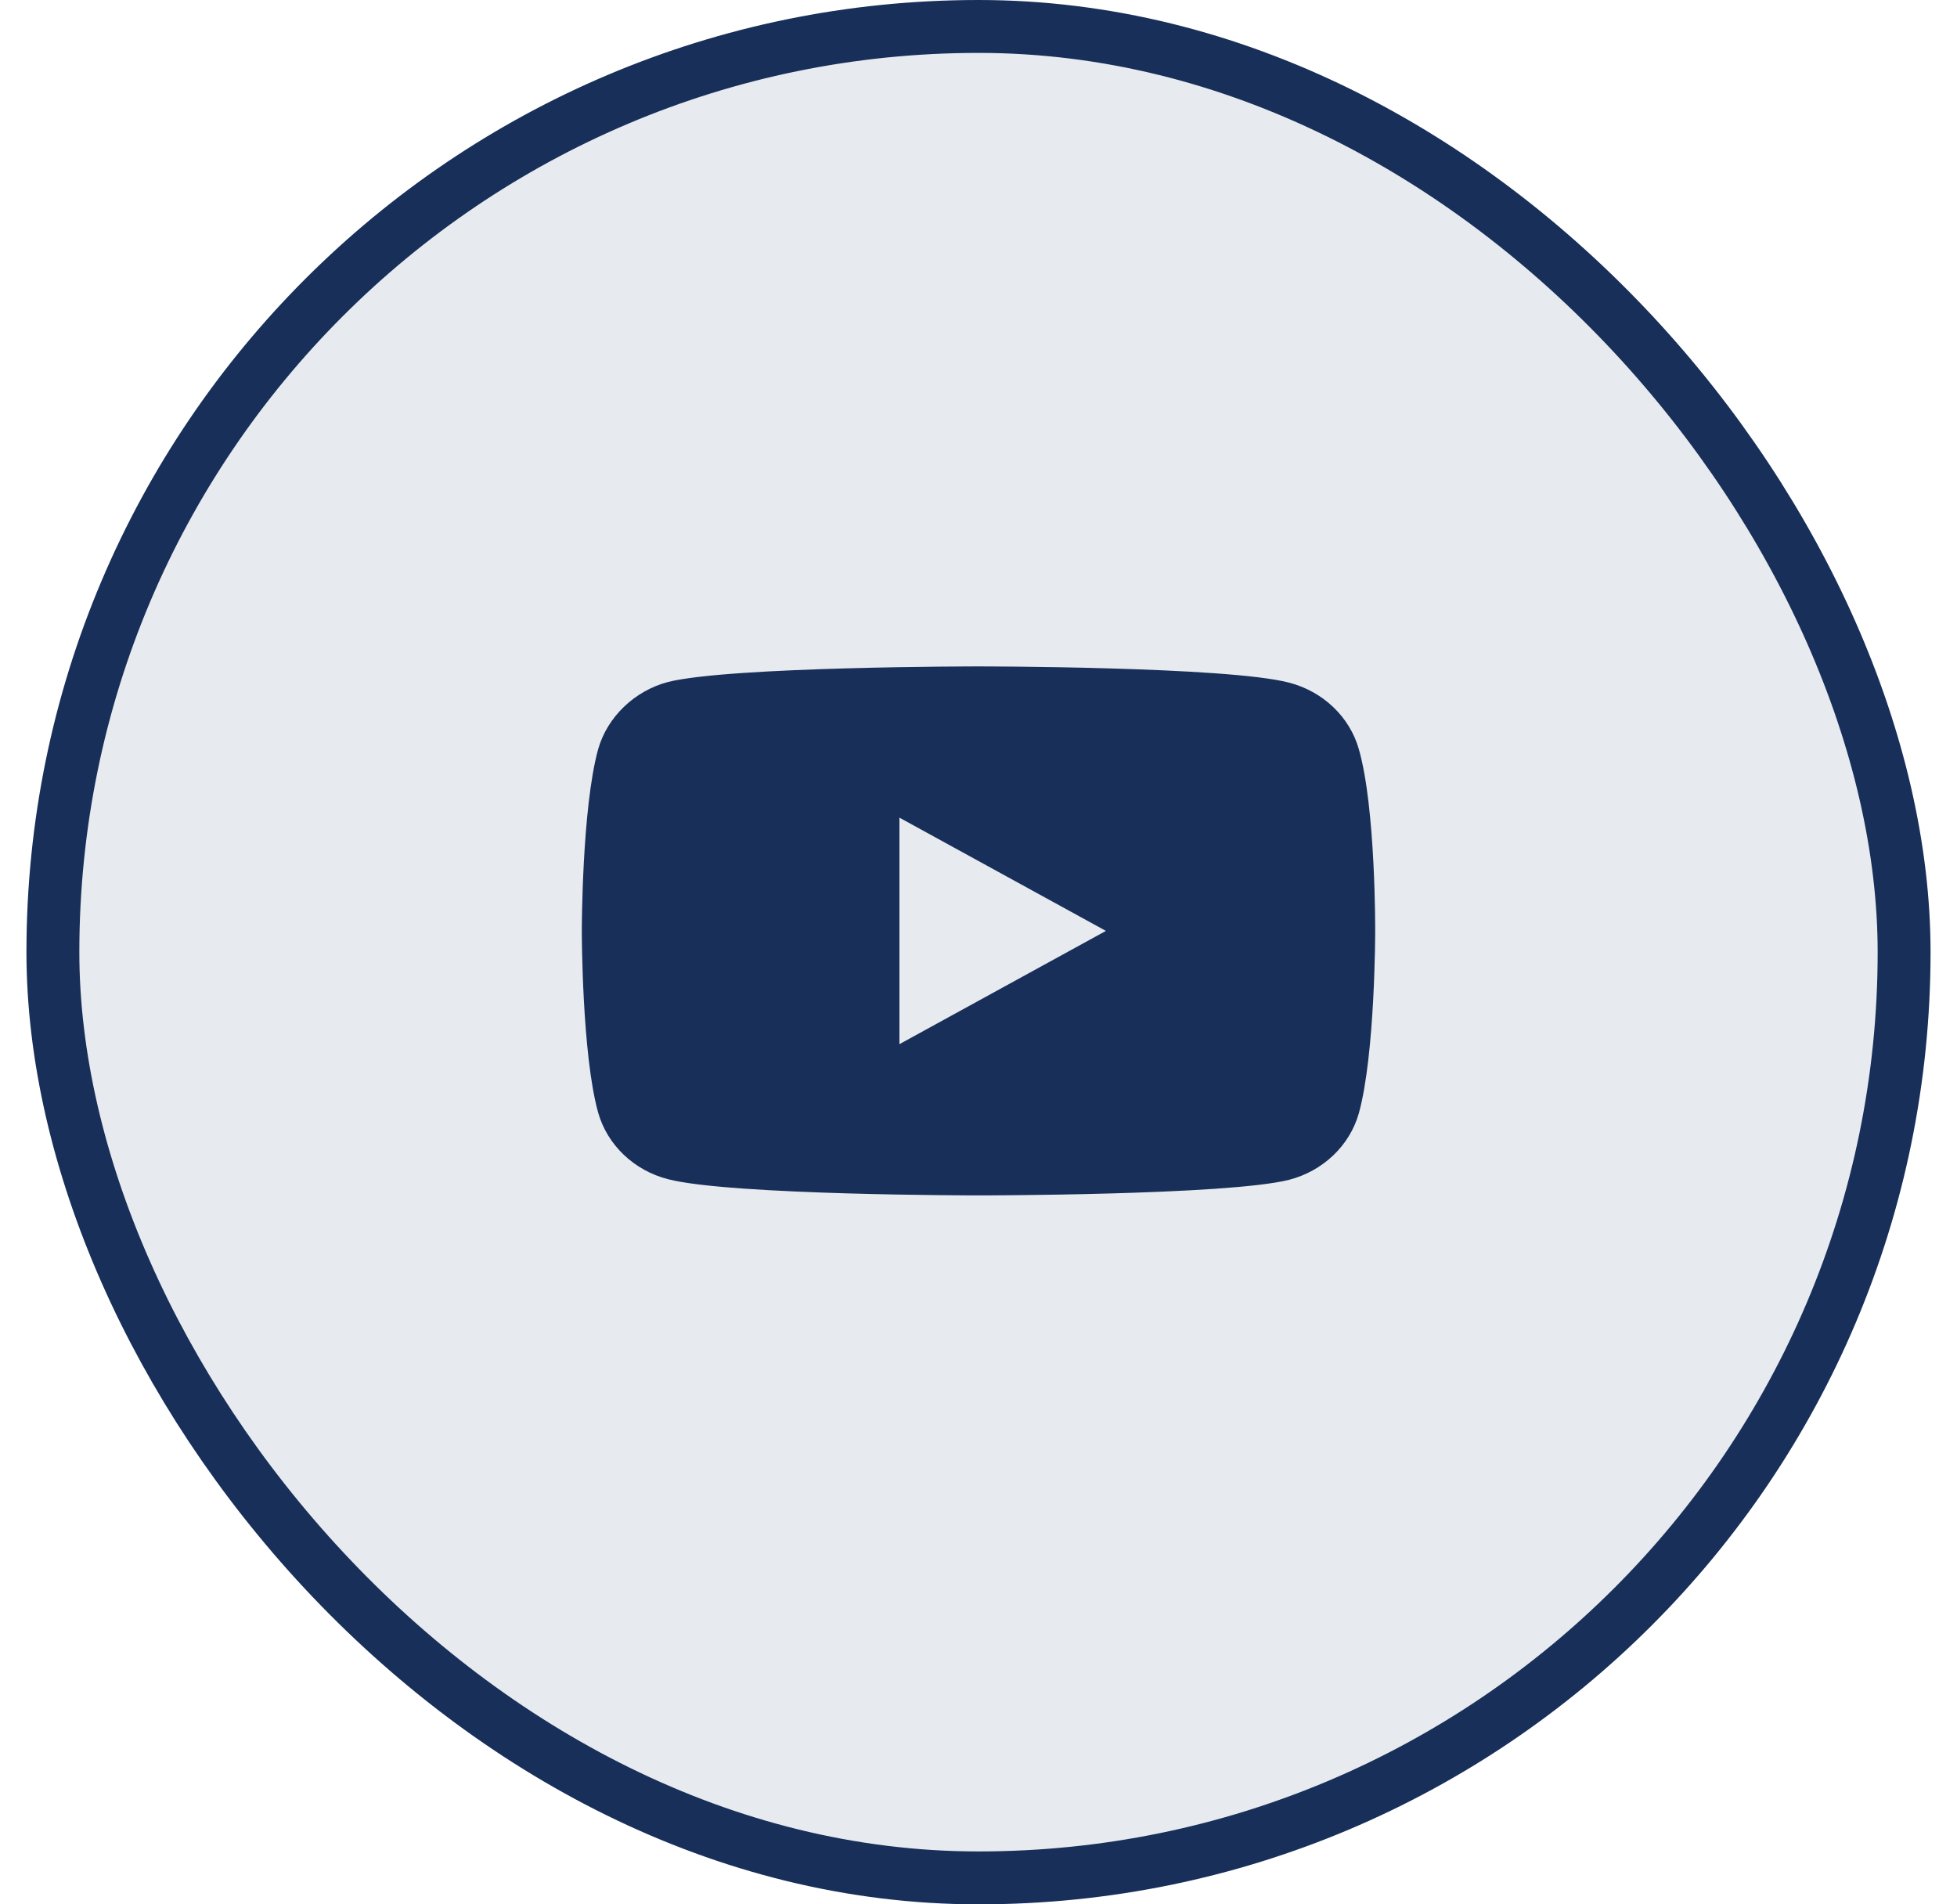
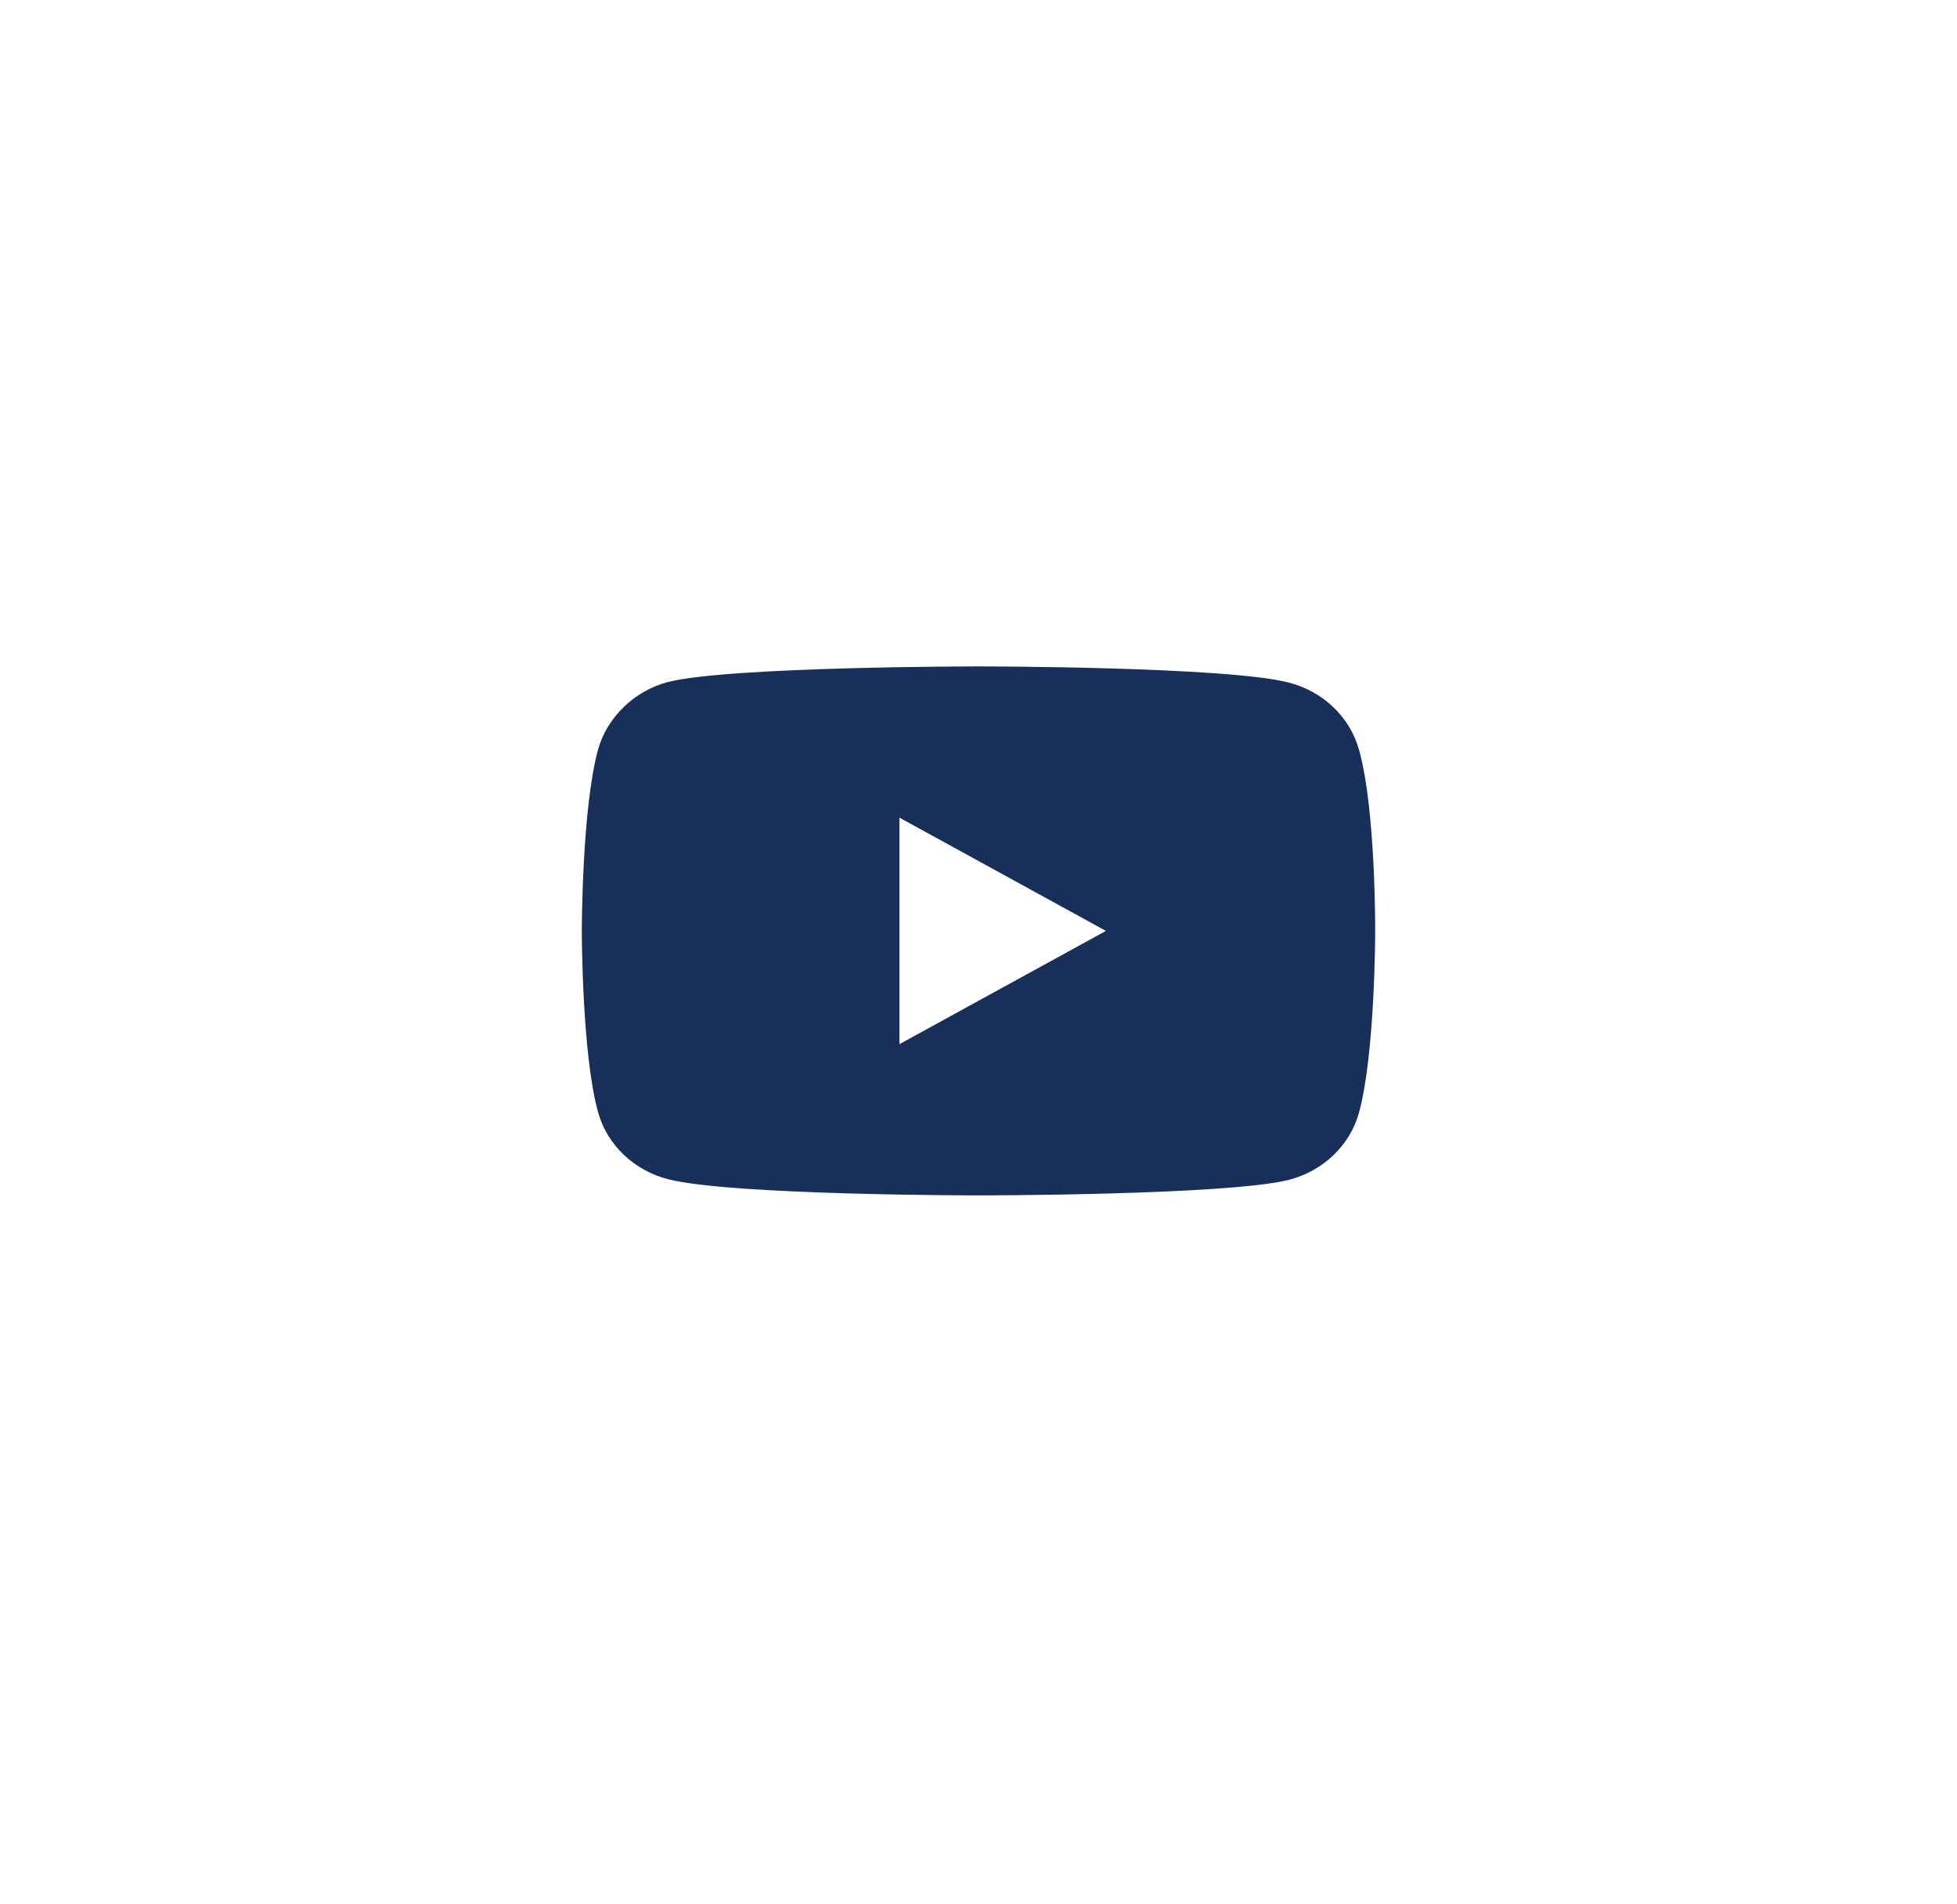
<svg xmlns="http://www.w3.org/2000/svg" width="37" height="36" viewBox="0 0 37 36" fill="none">
-   <rect x="1" y="0.5" width="35" height="35" rx="17.5" fill="#E7EAEF" />
-   <rect x="1" y="0.5" width="35" height="35" rx="17.5" stroke="#182F59" />
  <path d="M25.691 14.163C25.518 13.551 25.011 13.069 24.369 12.904C23.195 12.598 18.5 12.598 18.5 12.598C18.5 12.598 13.805 12.598 12.631 12.892C12.001 13.057 11.482 13.551 11.309 14.163C11 15.28 11 17.598 11 17.598C11 17.598 11 19.927 11.309 21.033C11.482 21.645 11.988 22.128 12.631 22.292C13.817 22.598 18.5 22.598 18.5 22.598C18.5 22.598 23.195 22.598 24.369 22.304C25.012 22.139 25.518 21.657 25.691 21.045C26 19.927 26 17.61 26 17.61C26 17.61 26.012 15.28 25.691 14.163ZM17.005 19.739V15.457L20.909 17.598L17.005 19.739Z" fill="#182F59" />
</svg>